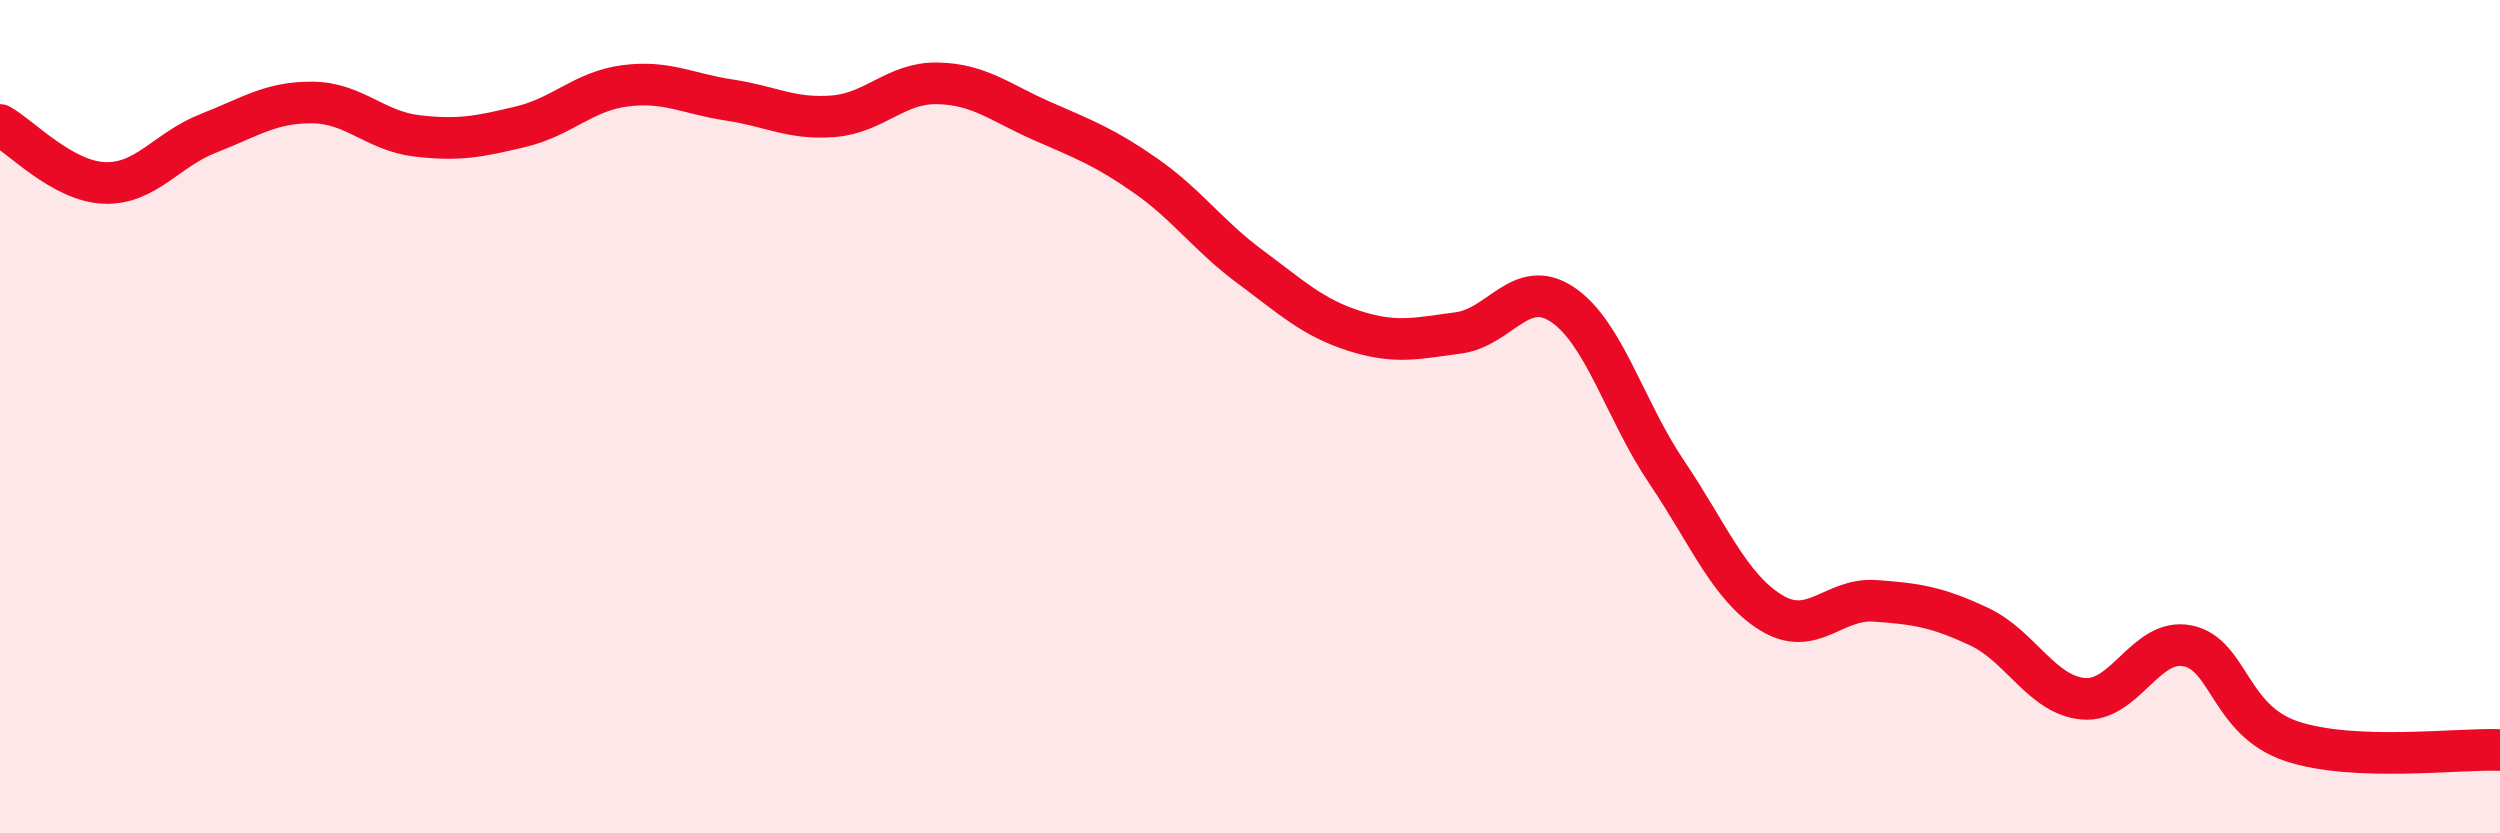
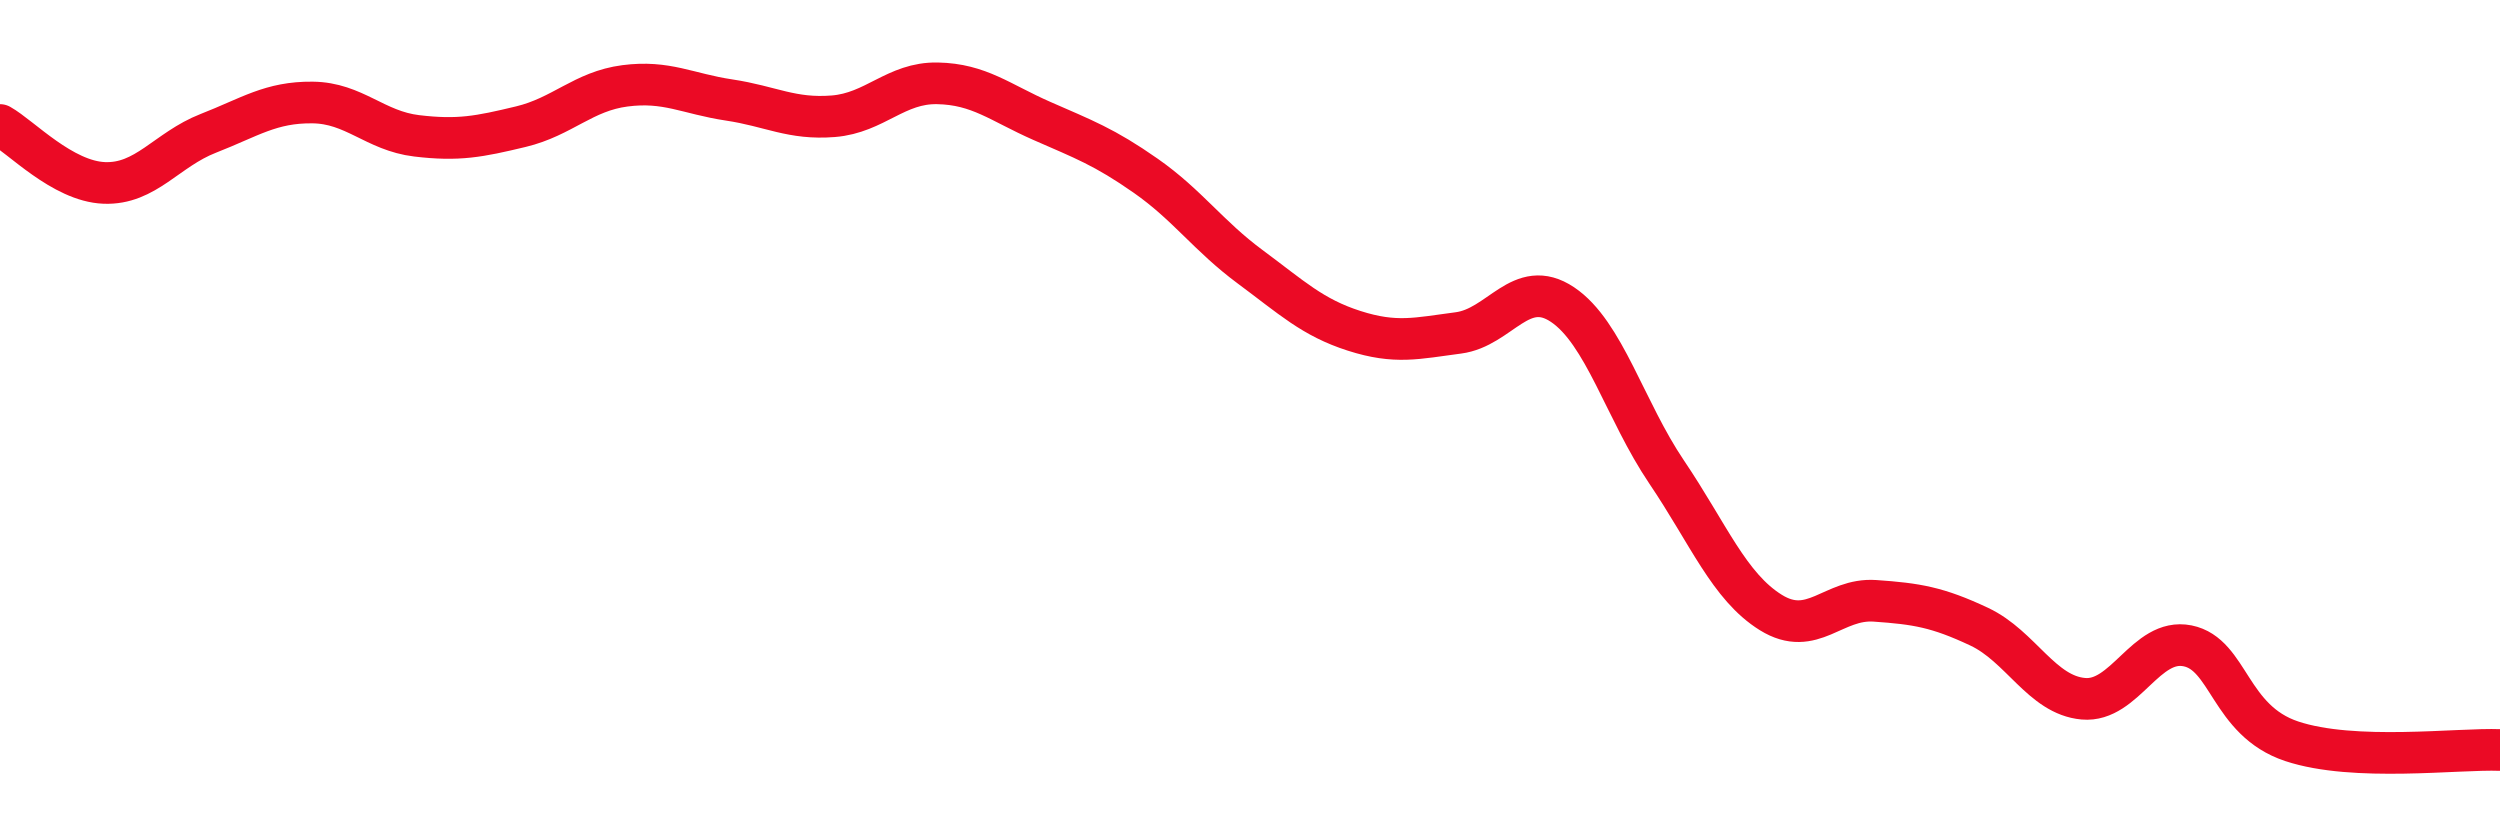
<svg xmlns="http://www.w3.org/2000/svg" width="60" height="20" viewBox="0 0 60 20">
-   <path d="M 0,3 C 0.5,3.28 1.5,4.35 2.5,4.39 C 3.5,4.43 4,3.59 5,3.2 C 6,2.81 6.5,2.45 7.5,2.46 C 8.5,2.47 9,3.14 10,3.26 C 11,3.38 11.5,3.28 12.5,3.04 C 13.5,2.8 14,2.19 15,2.06 C 16,1.93 16.5,2.25 17.5,2.4 C 18.5,2.55 19,2.87 20,2.79 C 21,2.71 21.5,1.98 22.5,2 C 23.5,2.02 24,2.46 25,2.9 C 26,3.34 26.5,3.52 27.5,4.22 C 28.5,4.92 29,5.66 30,6.4 C 31,7.14 31.5,7.62 32.5,7.94 C 33.5,8.26 34,8.12 35,7.99 C 36,7.86 36.5,6.64 37.5,7.31 C 38.5,7.98 39,9.85 40,11.33 C 41,12.81 41.5,14.08 42.5,14.7 C 43.5,15.32 44,14.35 45,14.42 C 46,14.49 46.5,14.57 47.5,15.04 C 48.5,15.51 49,16.68 50,16.77 C 51,16.86 51.5,15.3 52.5,15.5 C 53.5,15.7 53.5,17.29 55,17.79 C 56.5,18.29 59,17.96 60,18L60 20L0 20Z" fill="#EB0A25" opacity="0.1" stroke-linecap="round" stroke-linejoin="round" />
  <path d="M 0,3 C 0.5,3.28 1.5,4.35 2.5,4.39 C 3.5,4.43 4,3.59 5,3.2 C 6,2.81 6.5,2.45 7.5,2.46 C 8.5,2.47 9,3.14 10,3.26 C 11,3.38 11.5,3.28 12.5,3.04 C 13.5,2.8 14,2.19 15,2.06 C 16,1.93 16.5,2.25 17.5,2.4 C 18.5,2.55 19,2.87 20,2.79 C 21,2.71 21.5,1.98 22.5,2 C 23.5,2.02 24,2.46 25,2.9 C 26,3.34 26.5,3.52 27.5,4.22 C 28.5,4.92 29,5.66 30,6.4 C 31,7.14 31.5,7.62 32.5,7.94 C 33.5,8.26 34,8.12 35,7.99 C 36,7.86 36.5,6.64 37.5,7.31 C 38.5,7.98 39,9.85 40,11.33 C 41,12.81 41.5,14.08 42.5,14.7 C 43.5,15.32 44,14.35 45,14.42 C 46,14.49 46.5,14.57 47.5,15.04 C 48.5,15.51 49,16.68 50,16.77 C 51,16.86 51.5,15.3 52.5,15.5 C 53.5,15.7 53.5,17.29 55,17.79 C 56.5,18.29 59,17.96 60,18" stroke="#EB0A25" stroke-width="1" fill="none" stroke-linecap="round" stroke-linejoin="round" />
</svg>